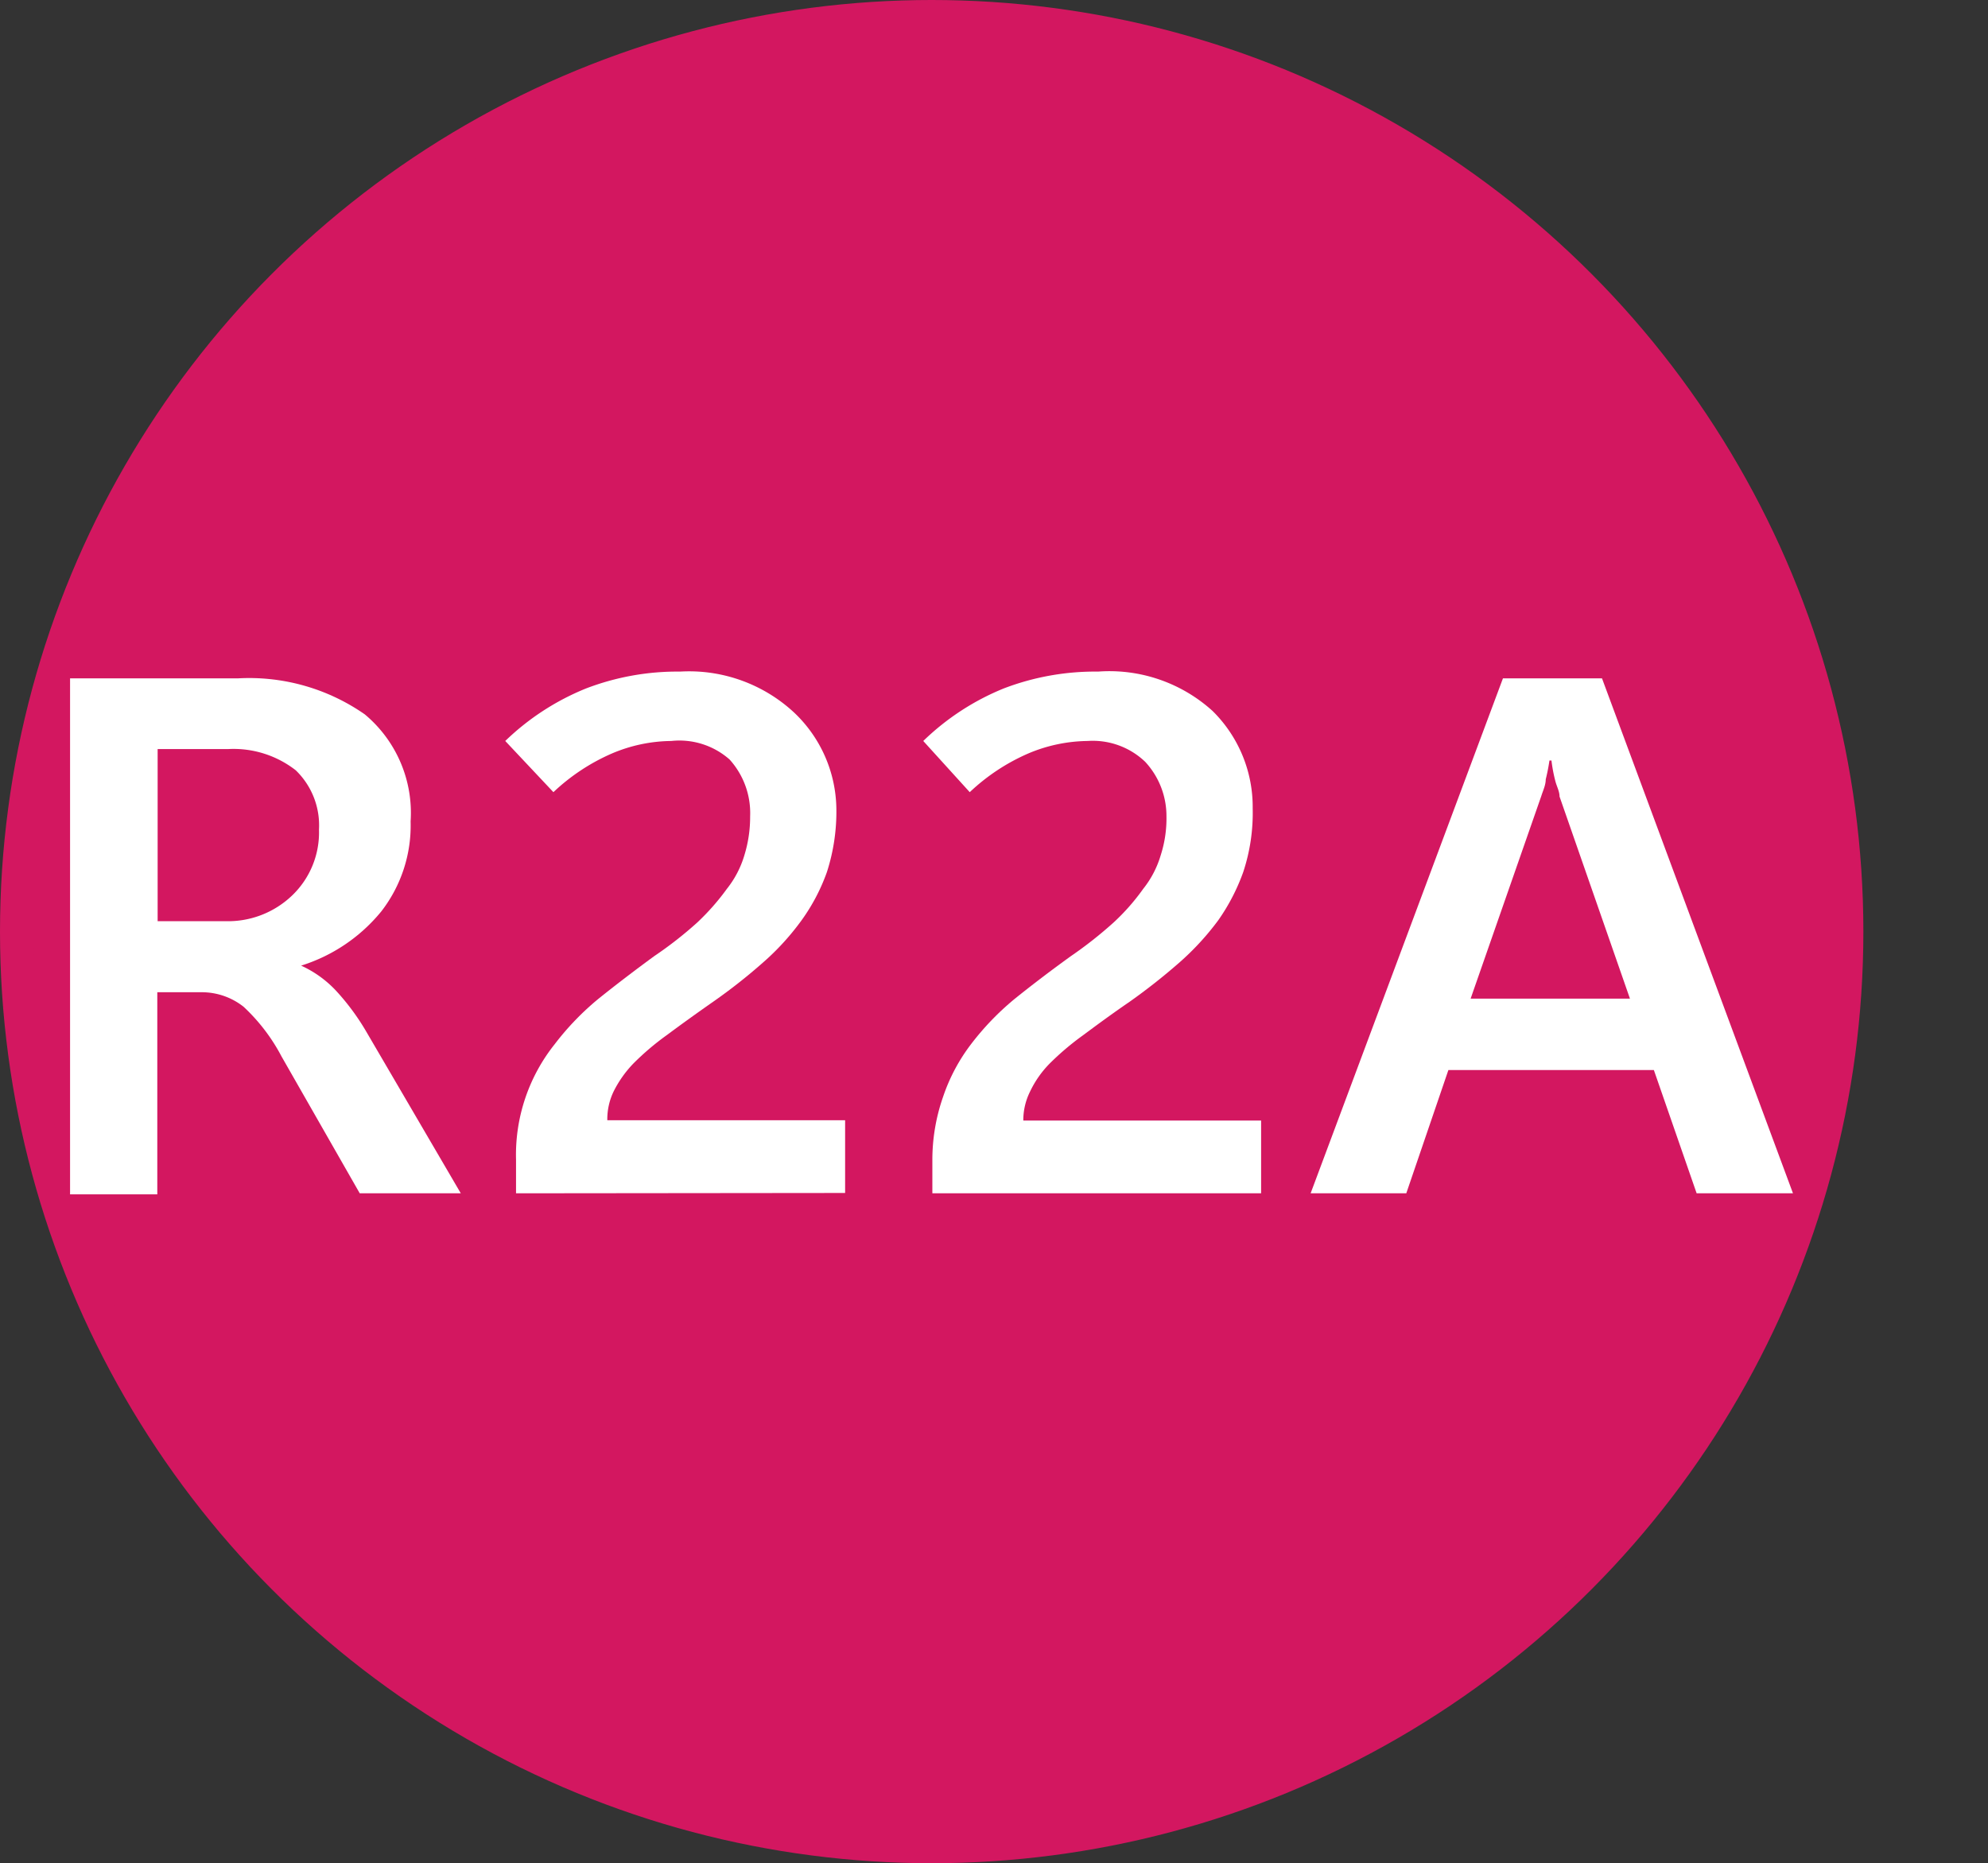
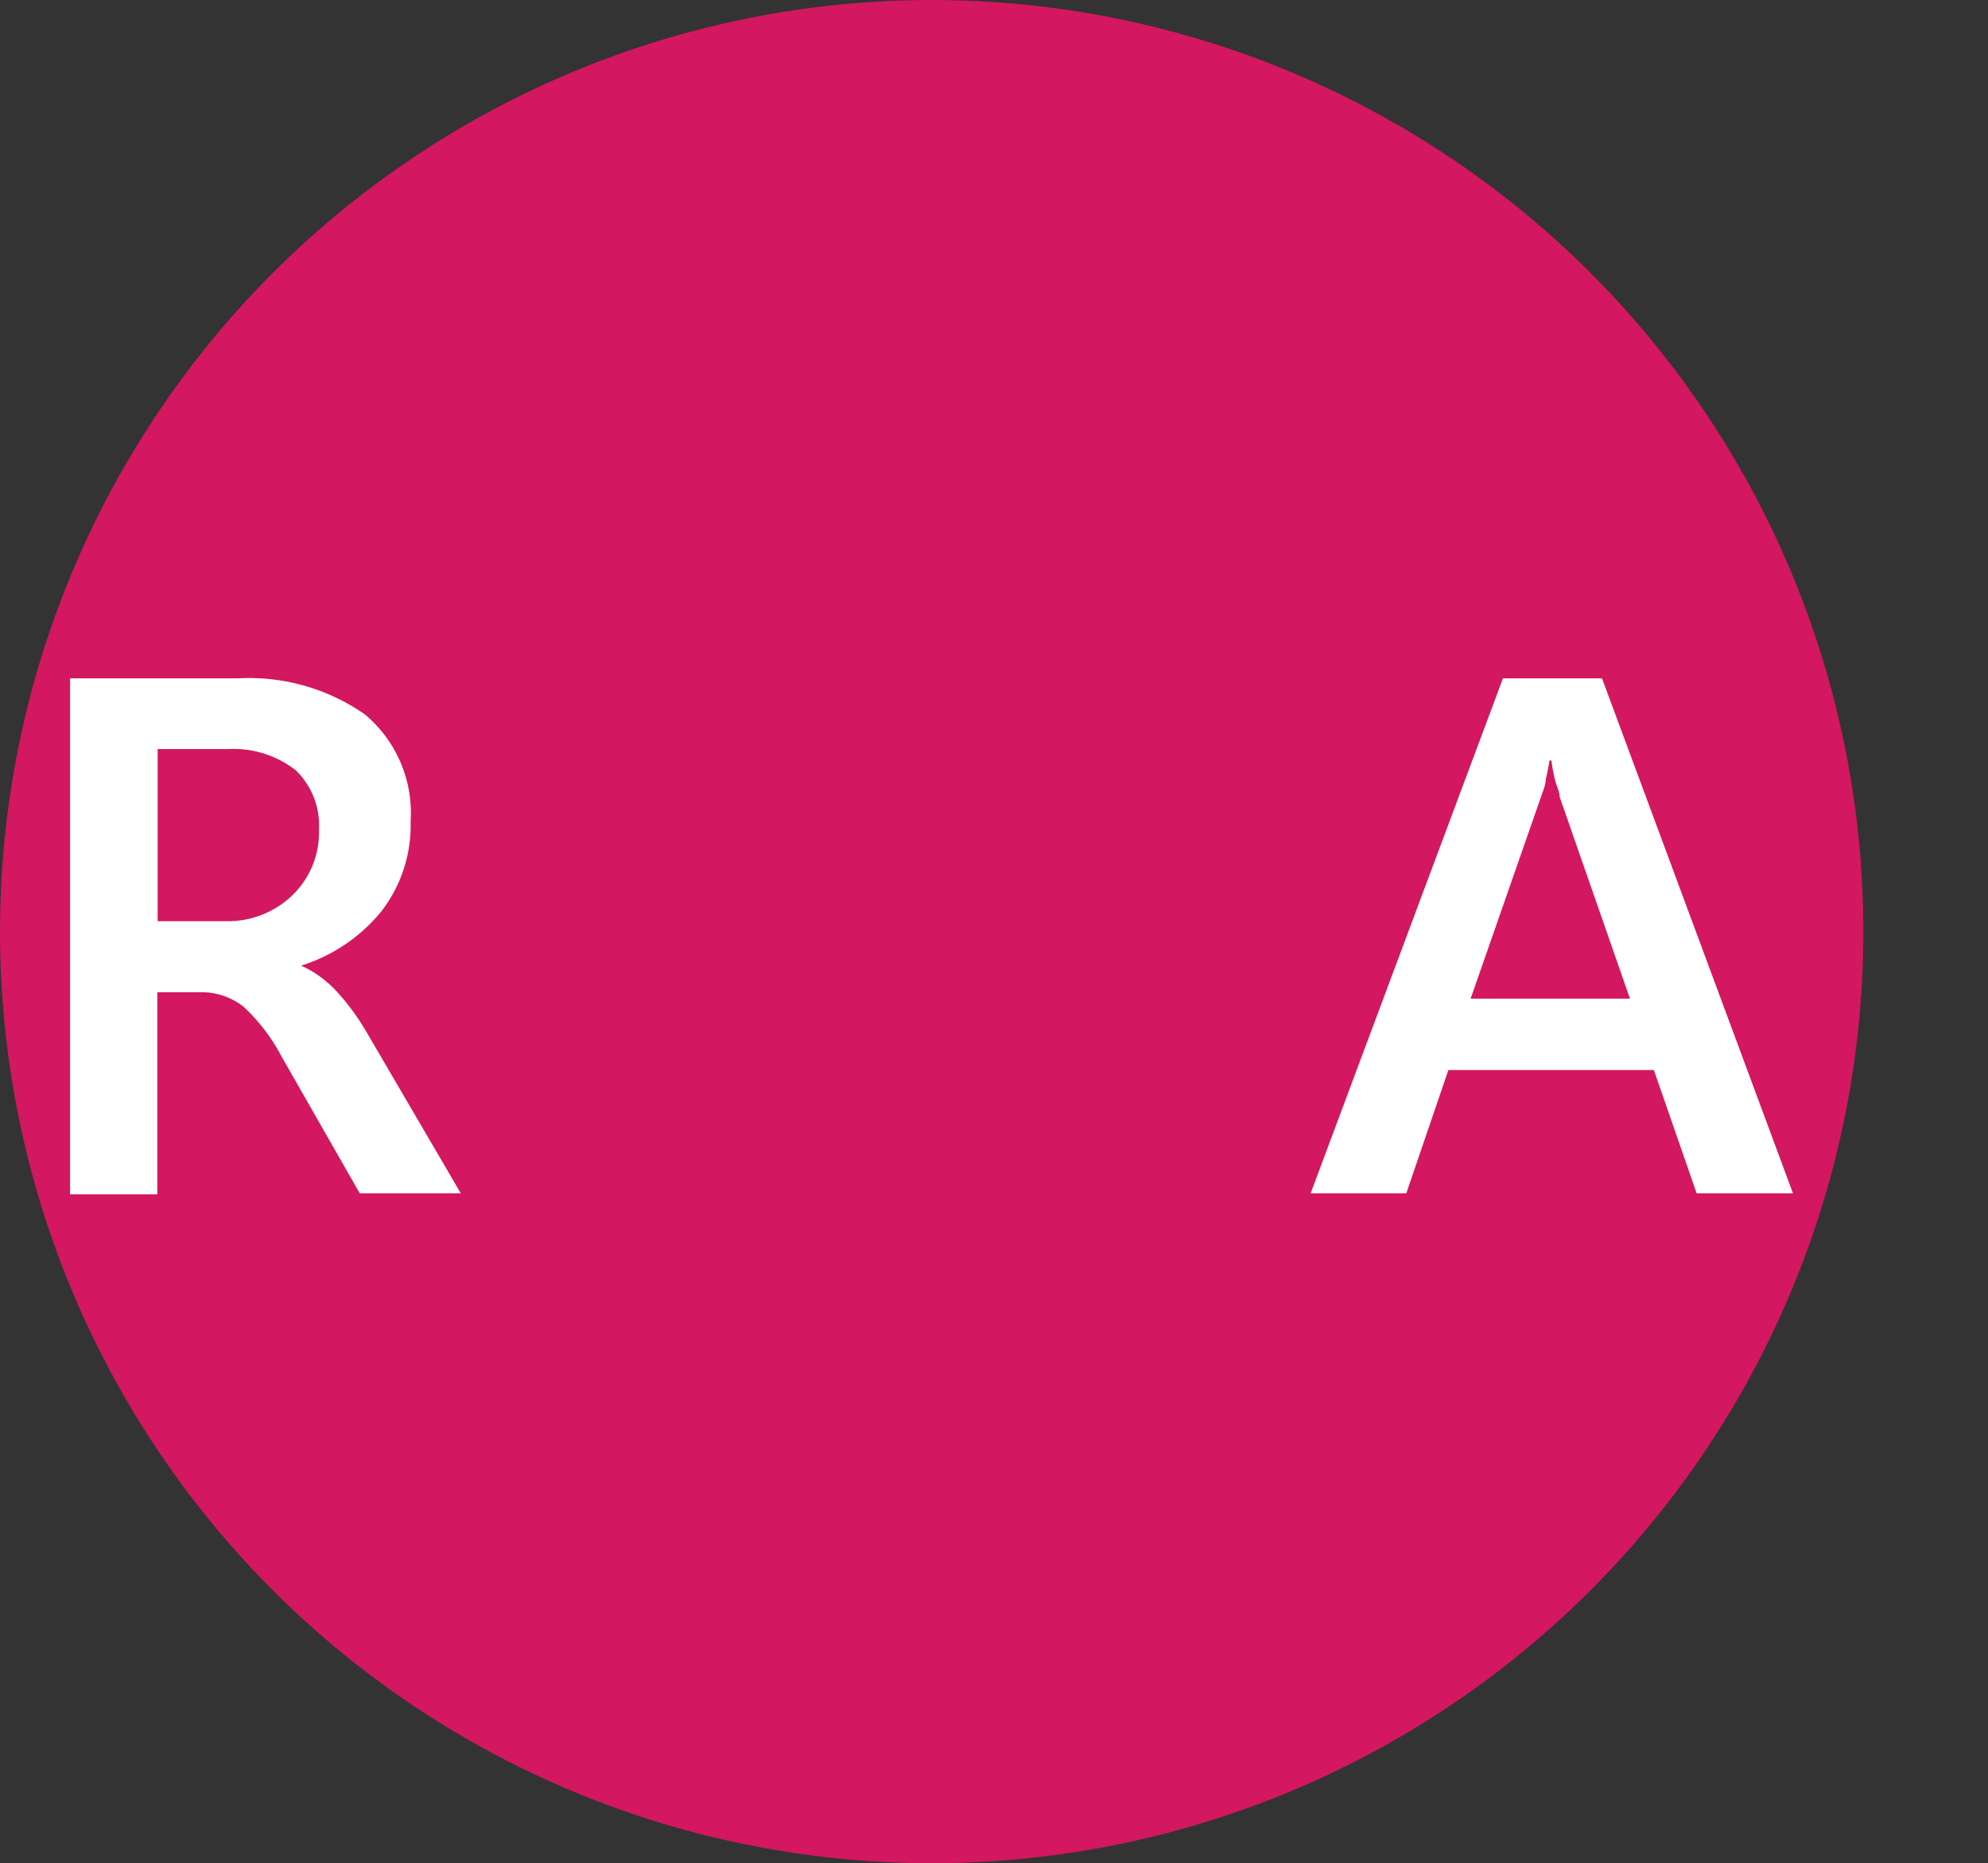
<svg xmlns="http://www.w3.org/2000/svg" id="圖層_1" data-name="圖層 1" viewBox="0 0 59.02 55.32">
  <rect x="0" y="0" width="59.02" height="55.32" fill="#333333" stroke="none" />
  <defs>
    <style>.cls-1{fill:#d31760;stroke:#d31760;stroke-miterlimit:10;}.cls-2{fill:#fff;}</style>
  </defs>
  <circle class="cls-1" cx="27.66" cy="27.66" r="27.16" />
  <path class="cls-2" d="M13.68,35.43h-3L8.36,31.37a5.53,5.53,0,0,0-1.13-1.48A2,2,0,0,0,6,29.46H4.67v6H2.08V20.14h5a6,6,0,0,1,3.75,1.07,3.81,3.81,0,0,1,1.36,3.18,4.16,4.16,0,0,1-.87,2.67,5,5,0,0,1-2.38,1.61v0a3.27,3.27,0,0,1,1.05.76,7,7,0,0,1,.89,1.21Zm-9-13.19v5.11h2a2.75,2.75,0,0,0,2-.77,2.59,2.59,0,0,0,.79-1.95,2.27,2.27,0,0,0-.69-1.76,3,3,0,0,0-2-.63Z" />
-   <path class="cls-2" d="M15.32,35.43v-1A5.27,5.27,0,0,1,16.47,31a8.12,8.12,0,0,1,1.29-1.34c.51-.41,1.06-.83,1.66-1.27a11.45,11.45,0,0,0,1.28-1,7,7,0,0,0,.88-1,2.93,2.93,0,0,0,.52-1,3.85,3.85,0,0,0,.17-1.15,2.37,2.37,0,0,0-.61-1.69A2.25,2.25,0,0,0,19.93,22a4.6,4.6,0,0,0-1.76.37,6,6,0,0,0-1.74,1.15L15,22a7.49,7.49,0,0,1,2.4-1.56,7.57,7.57,0,0,1,2.79-.5,4.58,4.58,0,0,1,3.39,1.22A4,4,0,0,1,24.83,24a5.84,5.84,0,0,1-.28,1.89,5.72,5.72,0,0,1-.75,1.43,7.54,7.54,0,0,1-1.15,1.26,16.51,16.51,0,0,1-1.46,1.15c-.53.37-1,.71-1.39,1a7.93,7.93,0,0,0-1,.85,3.36,3.36,0,0,0-.58.82,1.9,1.9,0,0,0-.19.86h7.06v2.16Z" />
-   <path class="cls-2" d="M27.68,35.43v-1A5.67,5.67,0,0,1,28,32.56,5.43,5.43,0,0,1,28.83,31a8.12,8.12,0,0,1,1.29-1.34c.51-.41,1.06-.83,1.67-1.27a12.25,12.25,0,0,0,1.27-1,6.44,6.44,0,0,0,.88-1,2.93,2.93,0,0,0,.52-1,3.55,3.55,0,0,0,.17-1.15A2.37,2.37,0,0,0,34,22.62,2.25,2.25,0,0,0,32.29,22a4.64,4.64,0,0,0-1.76.37,6,6,0,0,0-1.74,1.15L27.41,22a7.45,7.45,0,0,1,2.39-1.56,7.59,7.59,0,0,1,2.8-.5A4.56,4.56,0,0,1,36,21.11,4,4,0,0,1,37.19,24a5.58,5.58,0,0,1-.28,1.89,6,6,0,0,1-.74,1.43A8,8,0,0,1,35,28.59a18.12,18.12,0,0,1-1.46,1.15c-.54.37-1,.71-1.39,1a8.09,8.09,0,0,0-1,.85,3.05,3.05,0,0,0-.57.82,1.91,1.91,0,0,0-.2.86h7.06v2.16Z" />
  <path class="cls-2" d="M38.91,35.43l5.71-15.29h2.94l5.67,15.29H50.37L49.1,31.77H43l-1.25,3.66Zm4.75-5.78h4.73l-2.09-6c0-.16-.09-.31-.13-.48a4.51,4.51,0,0,1-.11-.59H46a5.56,5.56,0,0,1-.11.56c0,.17-.08.33-.13.49Z" />
</svg>